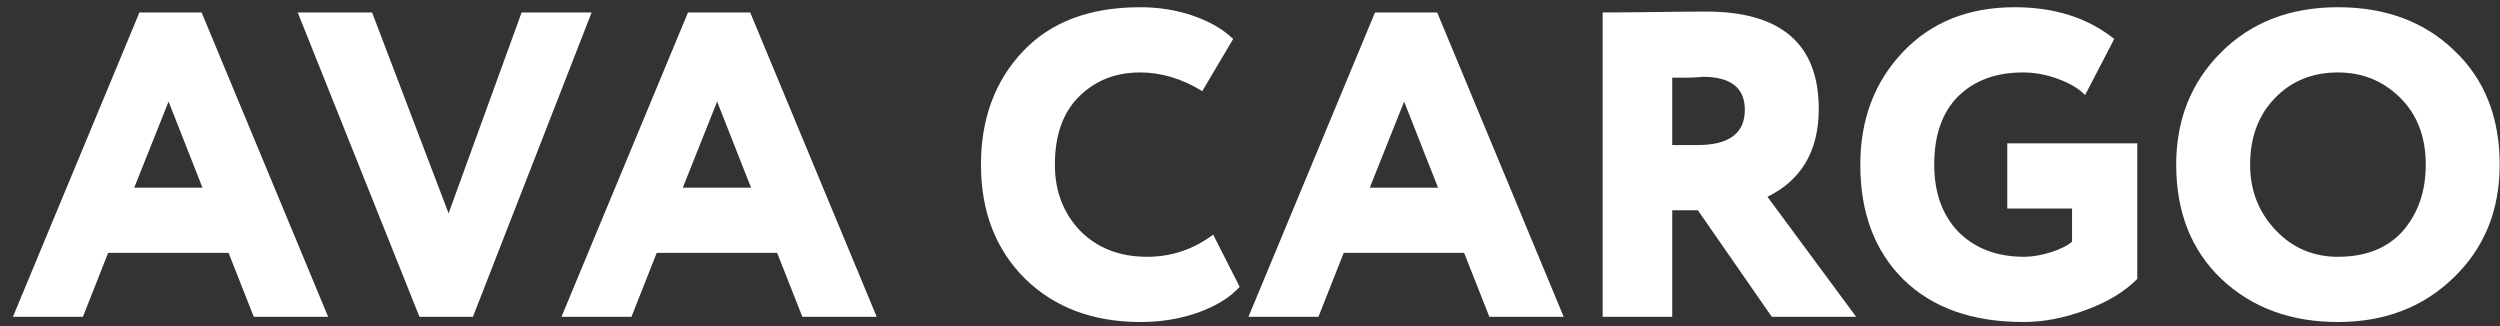
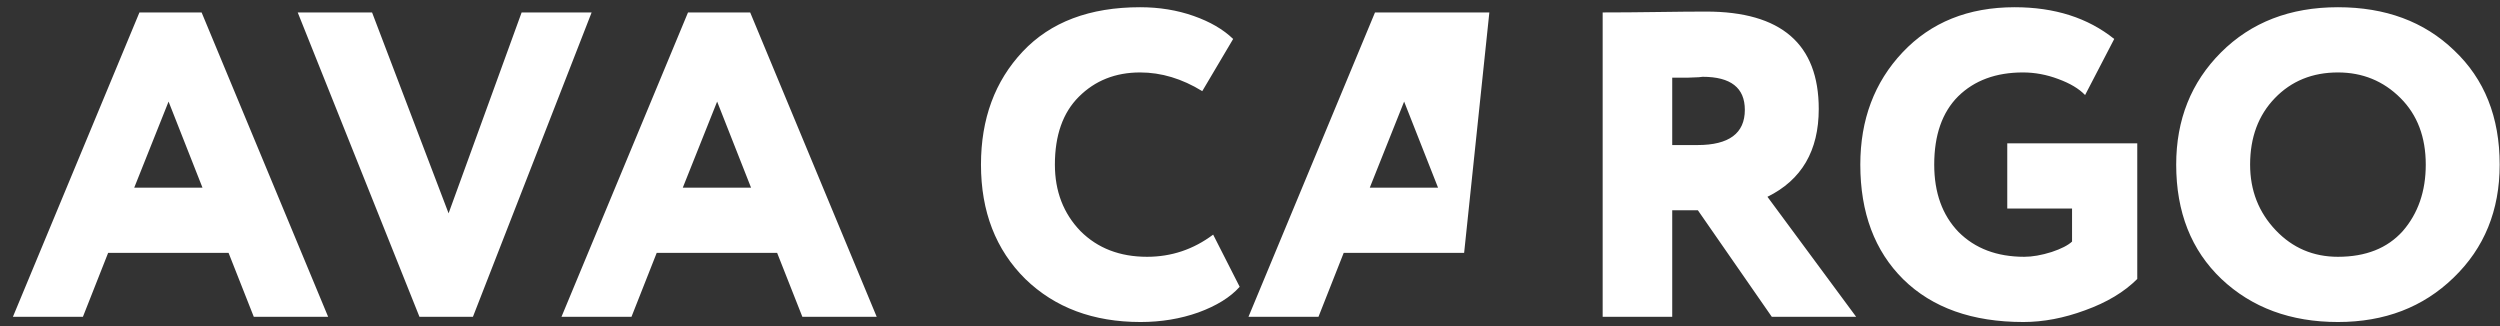
<svg xmlns="http://www.w3.org/2000/svg" width="138" height="18" viewBox="0 0 138 18" fill="none">
  <rect x="0" y="0" width="138" height="18" fill="#333333" stroke="none" />
-   <path d="M4.577 17.487H0.713L7.697 0.687H11.129L18.113 17.487H14.009L12.617 13.959H5.969L4.577 17.487ZM11.177 10.359L9.305 5.607L7.409 10.359H11.177ZM28.794 0.687H32.658L26.106 17.487H23.154L16.434 0.687H20.538L24.762 11.775L28.794 0.687ZM34.858 17.487H30.994L37.978 0.687H41.41L48.394 17.487H44.29L42.898 13.959H36.25L34.858 17.487ZM41.458 10.359L39.586 5.607L37.69 10.359H41.458ZM66.966 12.951L68.43 15.831C67.918 16.407 67.157 16.879 66.15 17.247C65.157 17.599 64.094 17.775 62.958 17.775C60.349 17.775 58.23 16.983 56.597 15.399C54.965 13.783 54.15 11.679 54.15 9.087C54.15 6.559 54.917 4.479 56.453 2.847C57.989 1.215 60.15 0.399 62.934 0.399C63.989 0.399 64.974 0.559 65.885 0.879C66.797 1.199 67.525 1.623 68.07 2.151L66.365 5.031C65.246 4.343 64.102 3.999 62.934 3.999C61.574 3.999 60.446 4.447 59.55 5.343C58.669 6.223 58.23 7.471 58.23 9.087C58.23 10.559 58.702 11.783 59.645 12.759C60.59 13.703 61.813 14.175 63.318 14.175C64.662 14.175 65.877 13.767 66.966 12.951ZM72.78 17.487H68.916L75.9 0.687H79.332L86.316 17.487H82.212L80.82 13.959H74.172L72.78 17.487ZM79.38 10.359L77.508 5.607L75.612 10.359H79.38ZM92.307 11.607V17.487H88.467V0.687C89.379 0.687 90.387 0.679 91.491 0.663C92.595 0.647 93.491 0.639 94.179 0.639C98.323 0.639 100.395 2.431 100.395 6.015C100.395 8.319 99.451 9.935 97.563 10.863L102.459 17.487H97.803L93.723 11.607H92.307ZM93.987 4.239C93.971 4.239 93.899 4.247 93.771 4.263C93.643 4.263 93.443 4.271 93.171 4.287C92.899 4.287 92.611 4.287 92.307 4.287V8.007H93.699C95.443 8.007 96.315 7.359 96.315 6.063C96.315 4.847 95.539 4.239 93.987 4.239ZM114.377 11.511H110.801V7.911H117.977V15.399C117.257 16.119 116.297 16.695 115.097 17.127C113.929 17.559 112.793 17.775 111.689 17.775C108.873 17.775 106.665 16.991 105.065 15.423C103.481 13.855 102.689 11.743 102.689 9.087C102.689 6.607 103.465 4.543 105.017 2.895C106.585 1.231 108.649 0.399 111.209 0.399C113.417 0.399 115.249 0.983 116.705 2.151L115.097 5.247C114.761 4.895 114.265 4.599 113.609 4.359C112.969 4.119 112.321 3.999 111.665 3.999C110.177 3.999 108.985 4.439 108.089 5.319C107.209 6.199 106.769 7.455 106.769 9.087C106.769 10.639 107.217 11.879 108.113 12.807C109.025 13.719 110.233 14.175 111.737 14.175C112.185 14.175 112.689 14.087 113.249 13.911C113.777 13.735 114.153 13.543 114.377 13.335V11.511ZM120.126 9.087C120.126 6.607 120.95 4.543 122.598 2.895C124.262 1.231 126.414 0.399 129.054 0.399C131.678 0.399 133.814 1.191 135.462 2.775C137.142 4.359 137.982 6.463 137.982 9.087C137.982 11.615 137.134 13.695 135.438 15.327C133.758 16.959 131.63 17.775 129.054 17.775C126.446 17.775 124.302 16.983 122.622 15.399C120.958 13.815 120.126 11.711 120.126 9.087ZM124.206 9.087C124.206 10.511 124.678 11.719 125.622 12.711C126.55 13.687 127.694 14.175 129.054 14.175C130.59 14.175 131.782 13.703 132.63 12.759C133.478 11.783 133.902 10.559 133.902 9.087C133.902 7.567 133.438 6.343 132.51 5.415C131.566 4.471 130.414 3.999 129.054 3.999C127.646 3.999 126.486 4.471 125.574 5.415C124.662 6.359 124.206 7.583 124.206 9.087Z" fill="white" />
+   <path d="M4.577 17.487H0.713L7.697 0.687H11.129L18.113 17.487H14.009L12.617 13.959H5.969L4.577 17.487ZM11.177 10.359L9.305 5.607L7.409 10.359H11.177ZM28.794 0.687H32.658L26.106 17.487H23.154L16.434 0.687H20.538L24.762 11.775L28.794 0.687ZM34.858 17.487H30.994L37.978 0.687H41.41L48.394 17.487H44.29L42.898 13.959H36.25L34.858 17.487ZM41.458 10.359L39.586 5.607L37.69 10.359H41.458ZM66.966 12.951L68.43 15.831C67.918 16.407 67.157 16.879 66.15 17.247C65.157 17.599 64.094 17.775 62.958 17.775C60.349 17.775 58.23 16.983 56.597 15.399C54.965 13.783 54.15 11.679 54.15 9.087C54.15 6.559 54.917 4.479 56.453 2.847C57.989 1.215 60.15 0.399 62.934 0.399C63.989 0.399 64.974 0.559 65.885 0.879C66.797 1.199 67.525 1.623 68.07 2.151L66.365 5.031C65.246 4.343 64.102 3.999 62.934 3.999C61.574 3.999 60.446 4.447 59.55 5.343C58.669 6.223 58.23 7.471 58.23 9.087C58.23 10.559 58.702 11.783 59.645 12.759C60.59 13.703 61.813 14.175 63.318 14.175C64.662 14.175 65.877 13.767 66.966 12.951ZM72.78 17.487H68.916L75.9 0.687H79.332H82.212L80.82 13.959H74.172L72.78 17.487ZM79.38 10.359L77.508 5.607L75.612 10.359H79.38ZM92.307 11.607V17.487H88.467V0.687C89.379 0.687 90.387 0.679 91.491 0.663C92.595 0.647 93.491 0.639 94.179 0.639C98.323 0.639 100.395 2.431 100.395 6.015C100.395 8.319 99.451 9.935 97.563 10.863L102.459 17.487H97.803L93.723 11.607H92.307ZM93.987 4.239C93.971 4.239 93.899 4.247 93.771 4.263C93.643 4.263 93.443 4.271 93.171 4.287C92.899 4.287 92.611 4.287 92.307 4.287V8.007H93.699C95.443 8.007 96.315 7.359 96.315 6.063C96.315 4.847 95.539 4.239 93.987 4.239ZM114.377 11.511H110.801V7.911H117.977V15.399C117.257 16.119 116.297 16.695 115.097 17.127C113.929 17.559 112.793 17.775 111.689 17.775C108.873 17.775 106.665 16.991 105.065 15.423C103.481 13.855 102.689 11.743 102.689 9.087C102.689 6.607 103.465 4.543 105.017 2.895C106.585 1.231 108.649 0.399 111.209 0.399C113.417 0.399 115.249 0.983 116.705 2.151L115.097 5.247C114.761 4.895 114.265 4.599 113.609 4.359C112.969 4.119 112.321 3.999 111.665 3.999C110.177 3.999 108.985 4.439 108.089 5.319C107.209 6.199 106.769 7.455 106.769 9.087C106.769 10.639 107.217 11.879 108.113 12.807C109.025 13.719 110.233 14.175 111.737 14.175C112.185 14.175 112.689 14.087 113.249 13.911C113.777 13.735 114.153 13.543 114.377 13.335V11.511ZM120.126 9.087C120.126 6.607 120.95 4.543 122.598 2.895C124.262 1.231 126.414 0.399 129.054 0.399C131.678 0.399 133.814 1.191 135.462 2.775C137.142 4.359 137.982 6.463 137.982 9.087C137.982 11.615 137.134 13.695 135.438 15.327C133.758 16.959 131.63 17.775 129.054 17.775C126.446 17.775 124.302 16.983 122.622 15.399C120.958 13.815 120.126 11.711 120.126 9.087ZM124.206 9.087C124.206 10.511 124.678 11.719 125.622 12.711C126.55 13.687 127.694 14.175 129.054 14.175C130.59 14.175 131.782 13.703 132.63 12.759C133.478 11.783 133.902 10.559 133.902 9.087C133.902 7.567 133.438 6.343 132.51 5.415C131.566 4.471 130.414 3.999 129.054 3.999C127.646 3.999 126.486 4.471 125.574 5.415C124.662 6.359 124.206 7.583 124.206 9.087Z" fill="white" />
</svg>